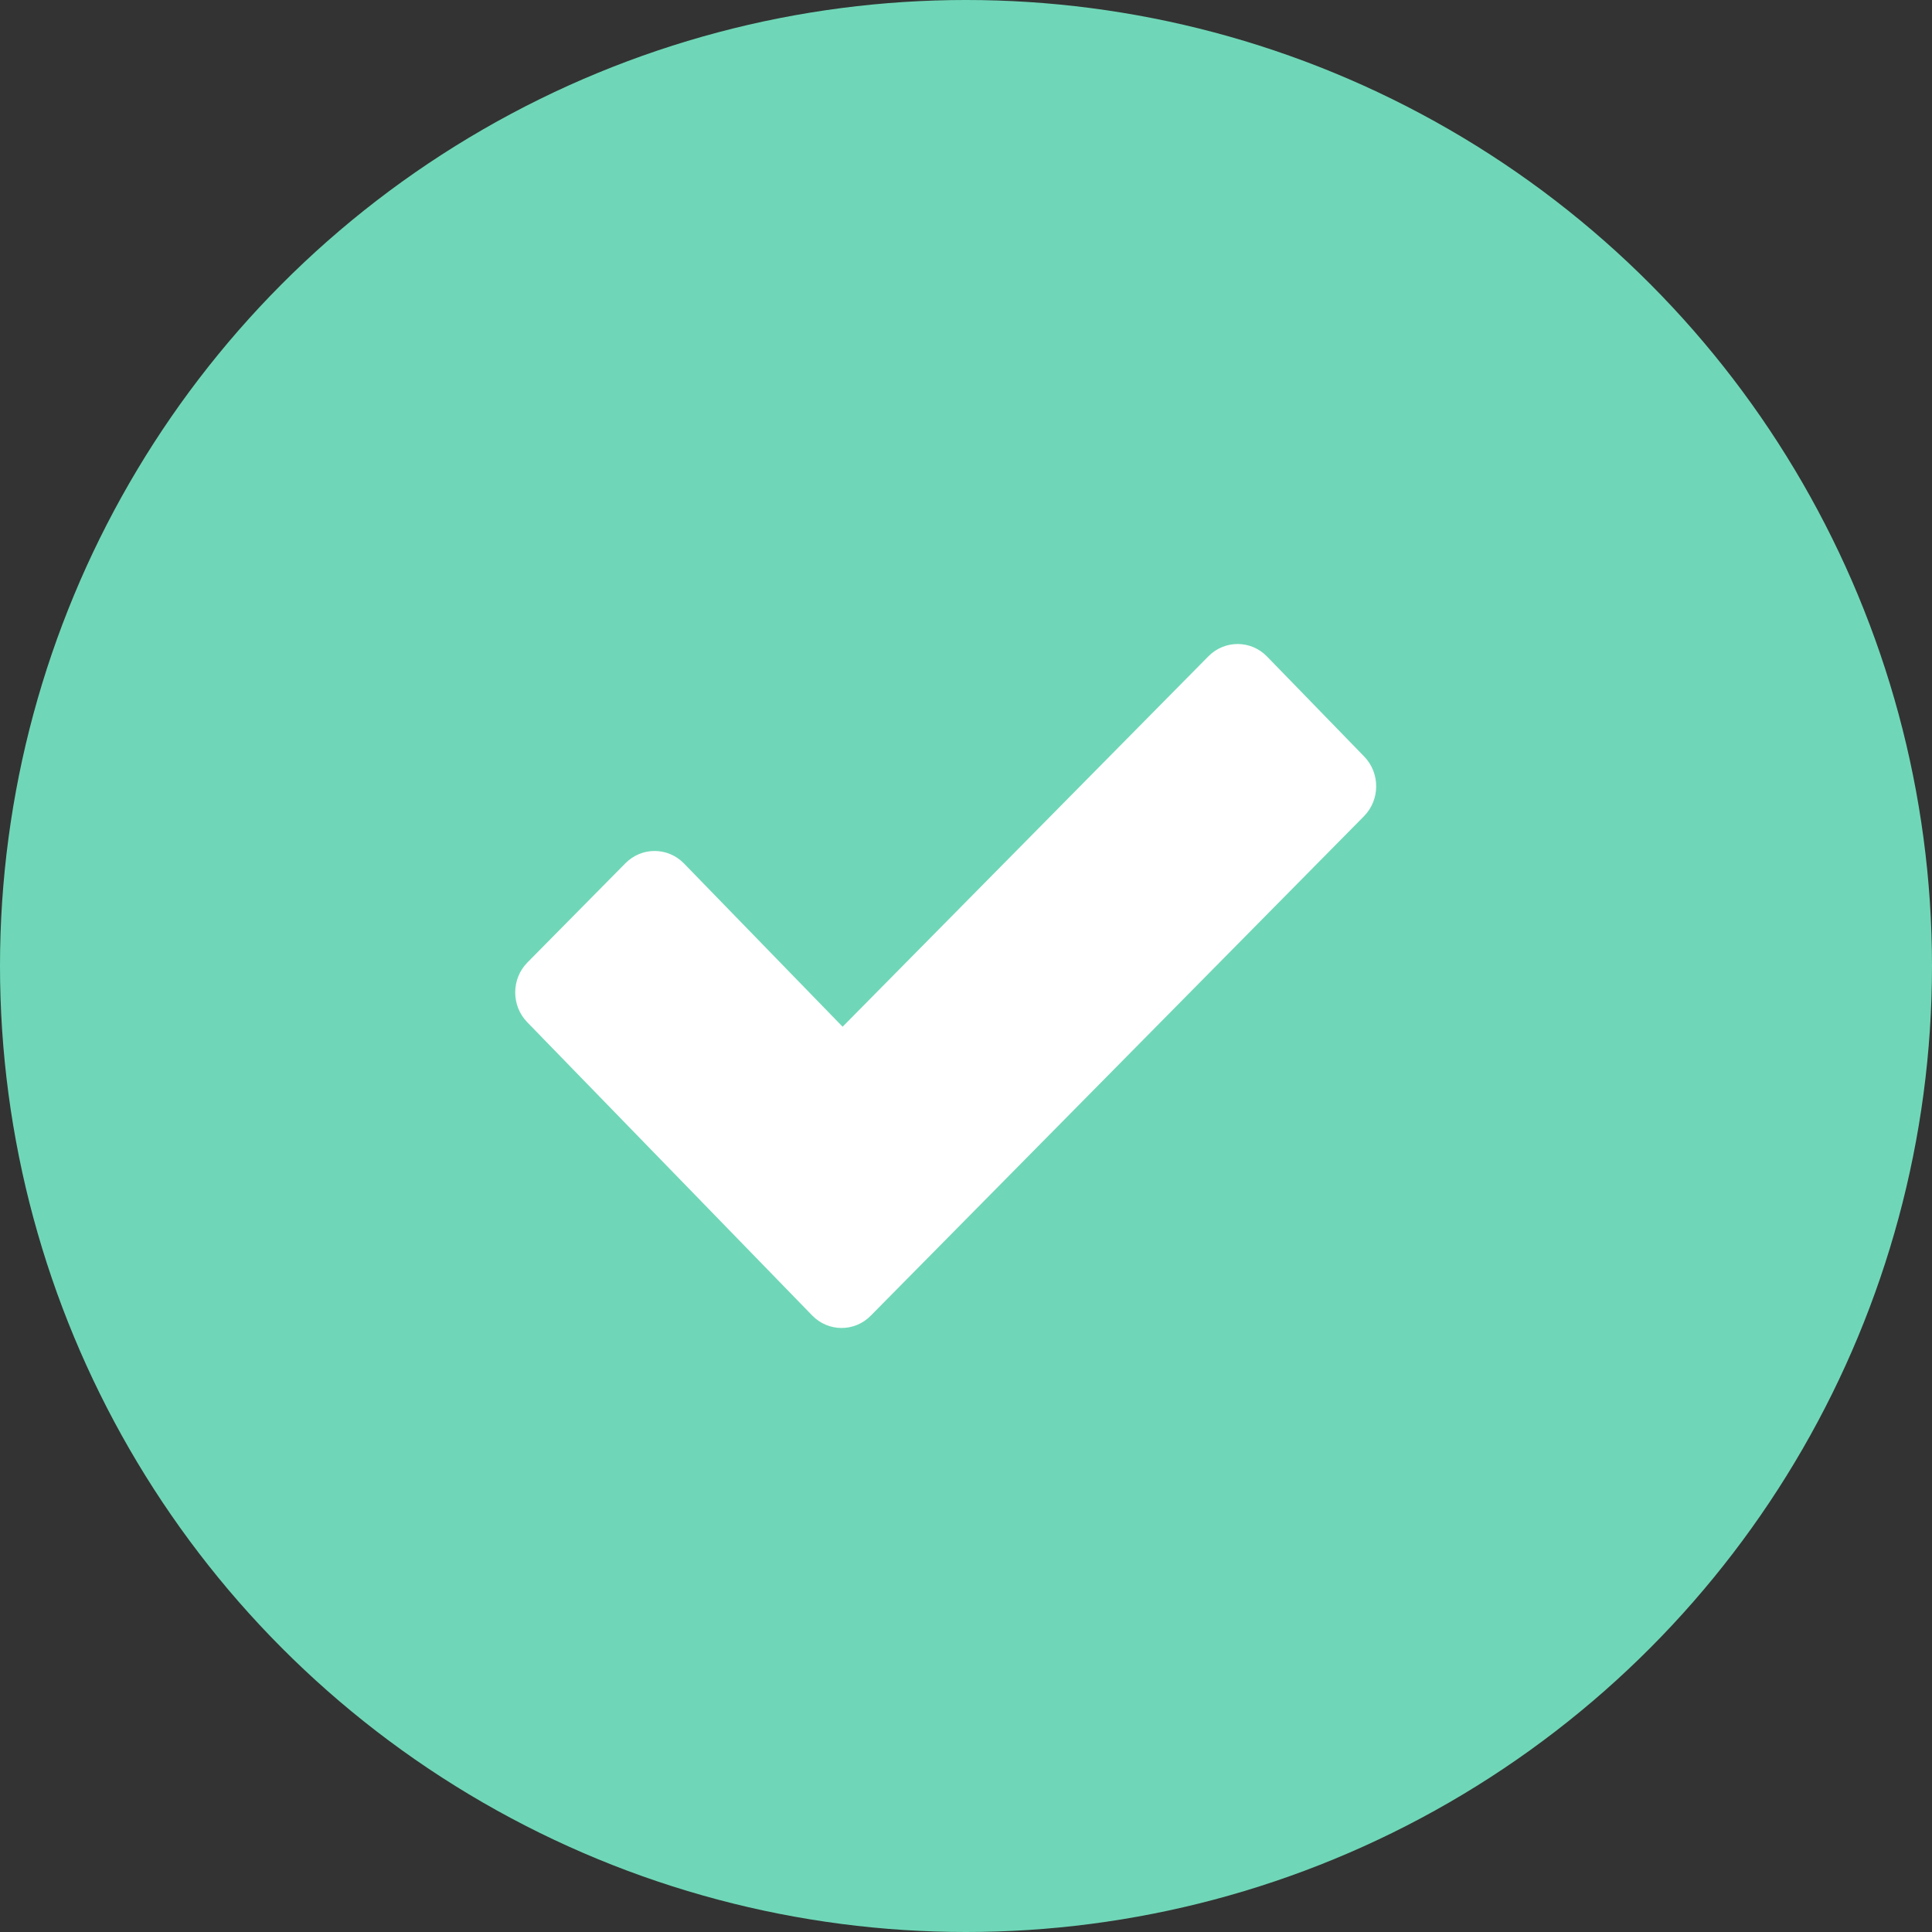
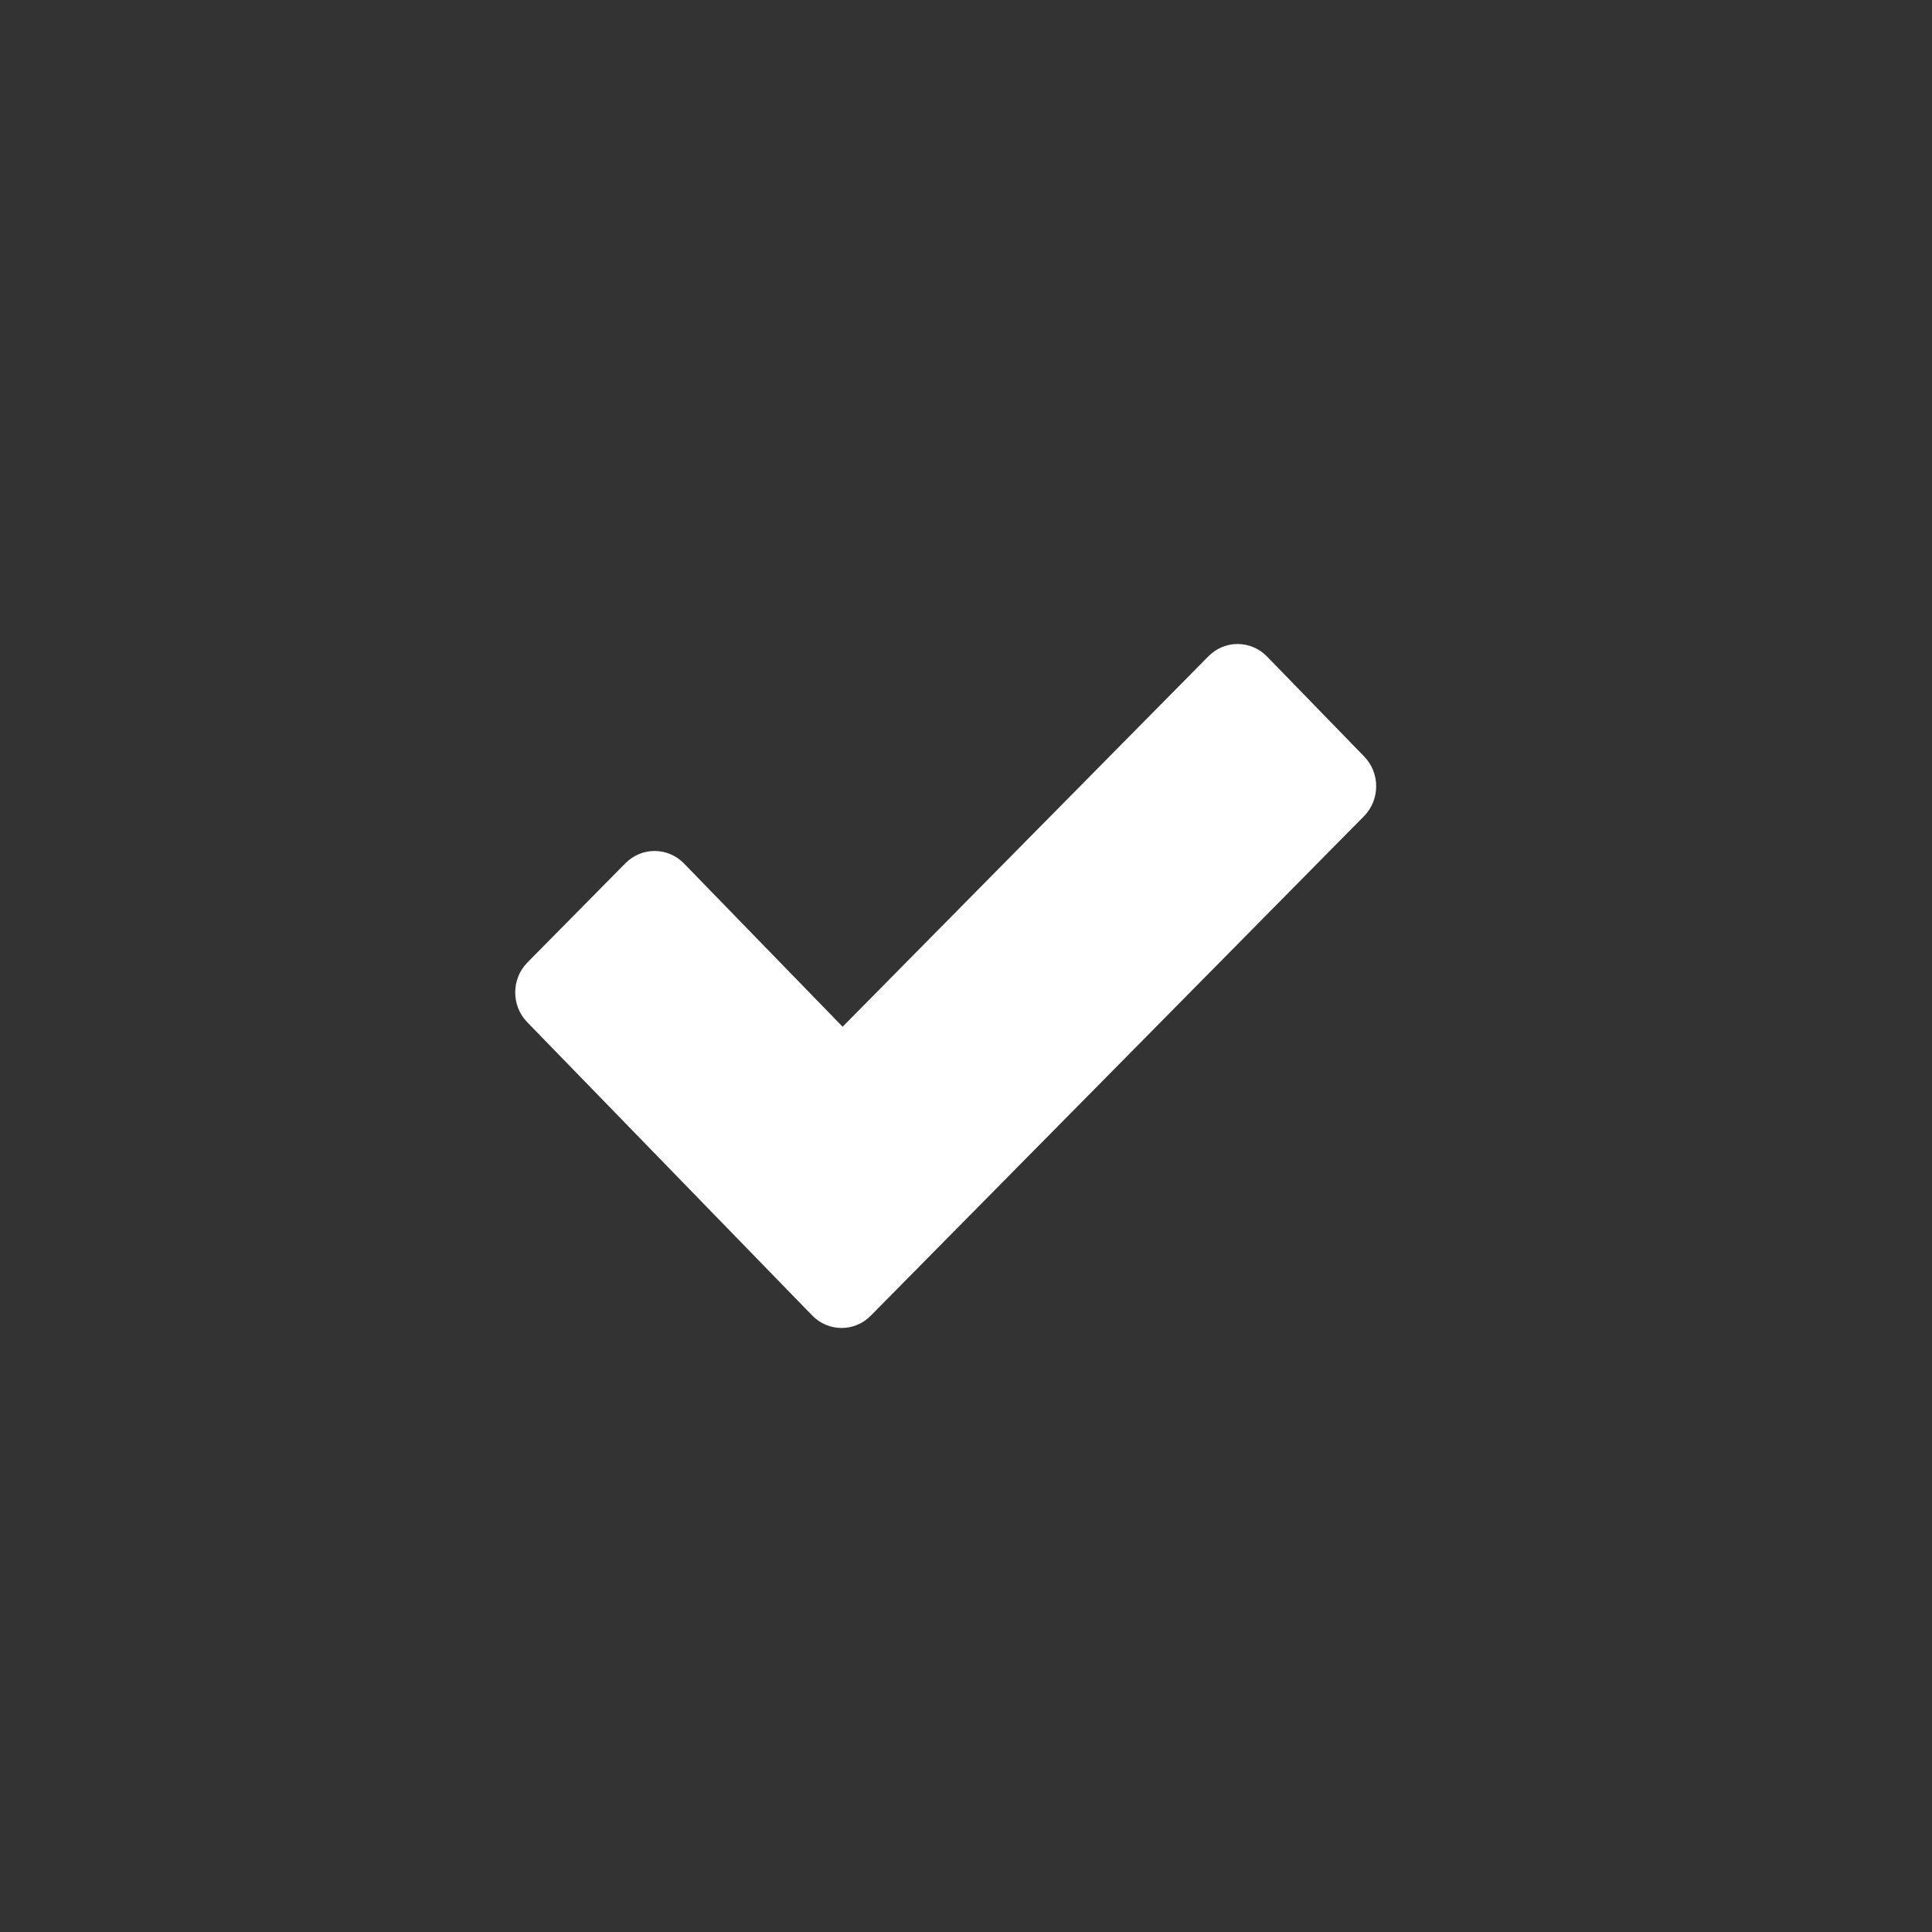
<svg xmlns="http://www.w3.org/2000/svg" width="30" height="30" viewBox="0 0 30 30" fill="none">
  <rect x="0" y="0" width="30" height="30" fill="#333333" stroke="none" />
-   <circle cx="15" cy="15" r="15" fill="#6FD7B7" />
  <path d="M19.674 10.194L21.183 11.747C21.433 12.005 21.431 12.42 21.179 12.675L13.521 20.43C13.269 20.686 12.862 20.684 12.612 20.427L8.187 15.873C7.937 15.616 7.938 15.2 8.19 14.945L9.712 13.404C9.964 13.149 10.371 13.151 10.621 13.408L13.084 15.943L18.764 10.191C19.017 9.935 19.424 9.937 19.674 10.194Z" fill="white" />
</svg>